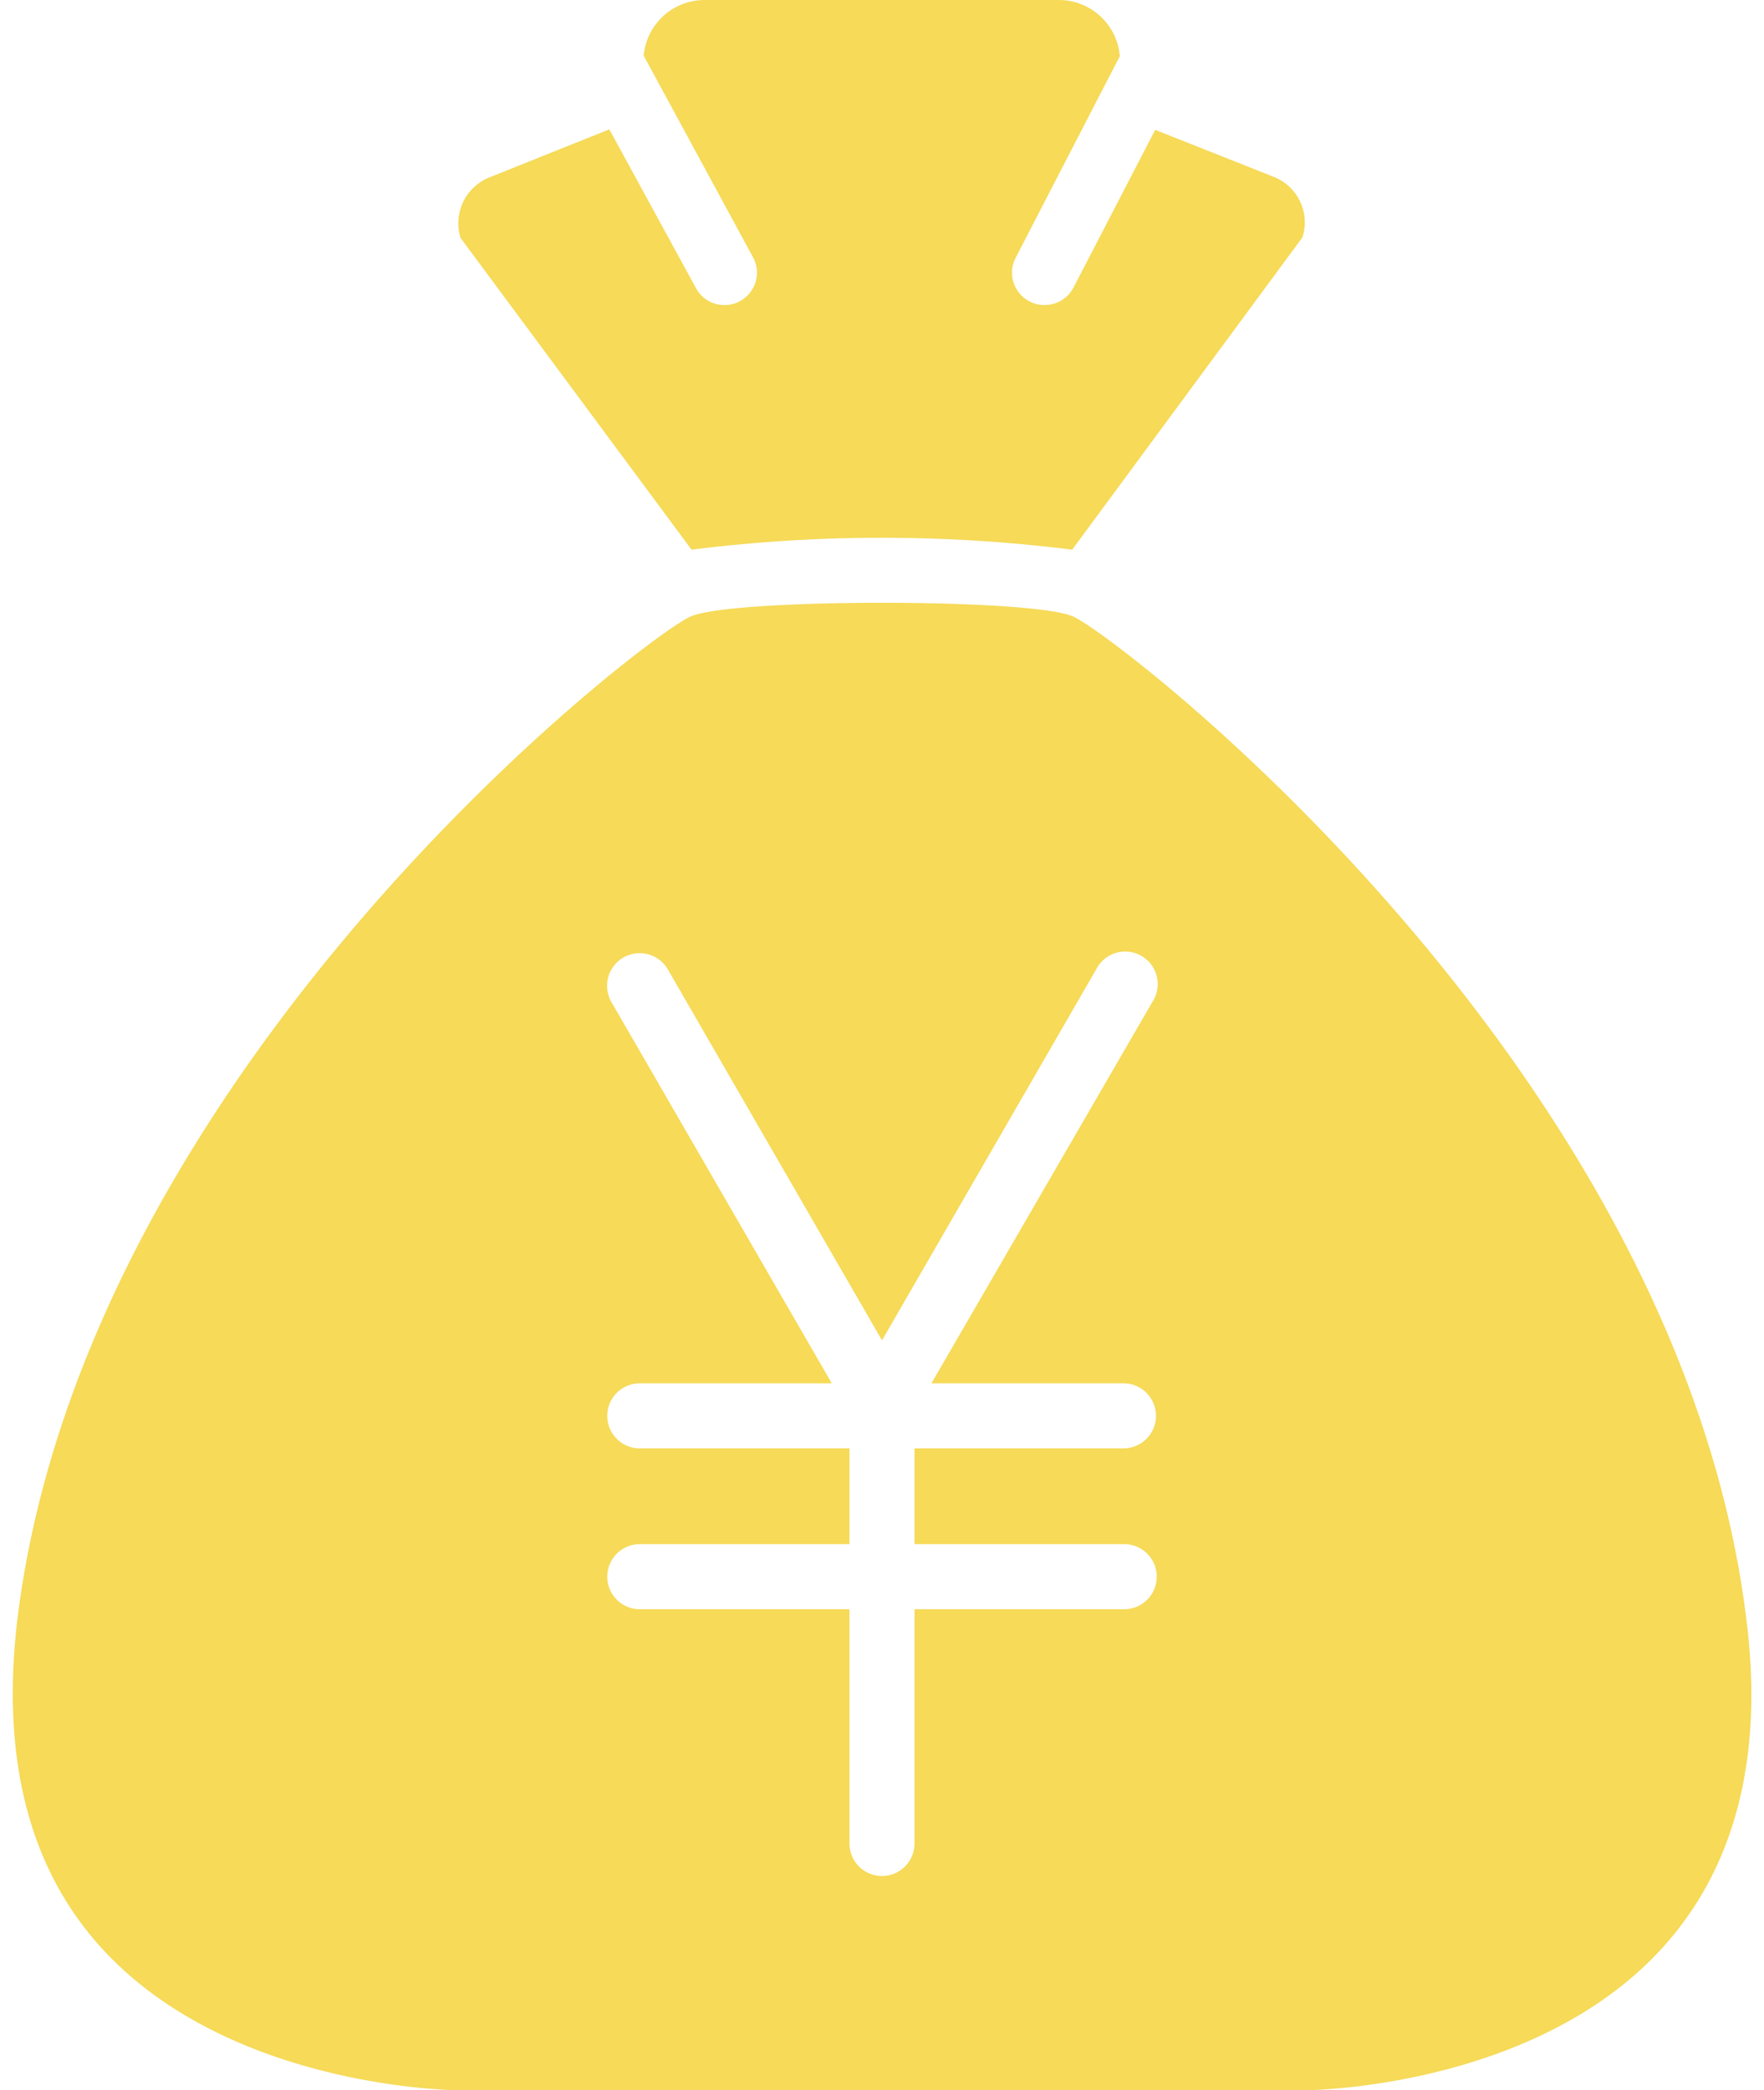
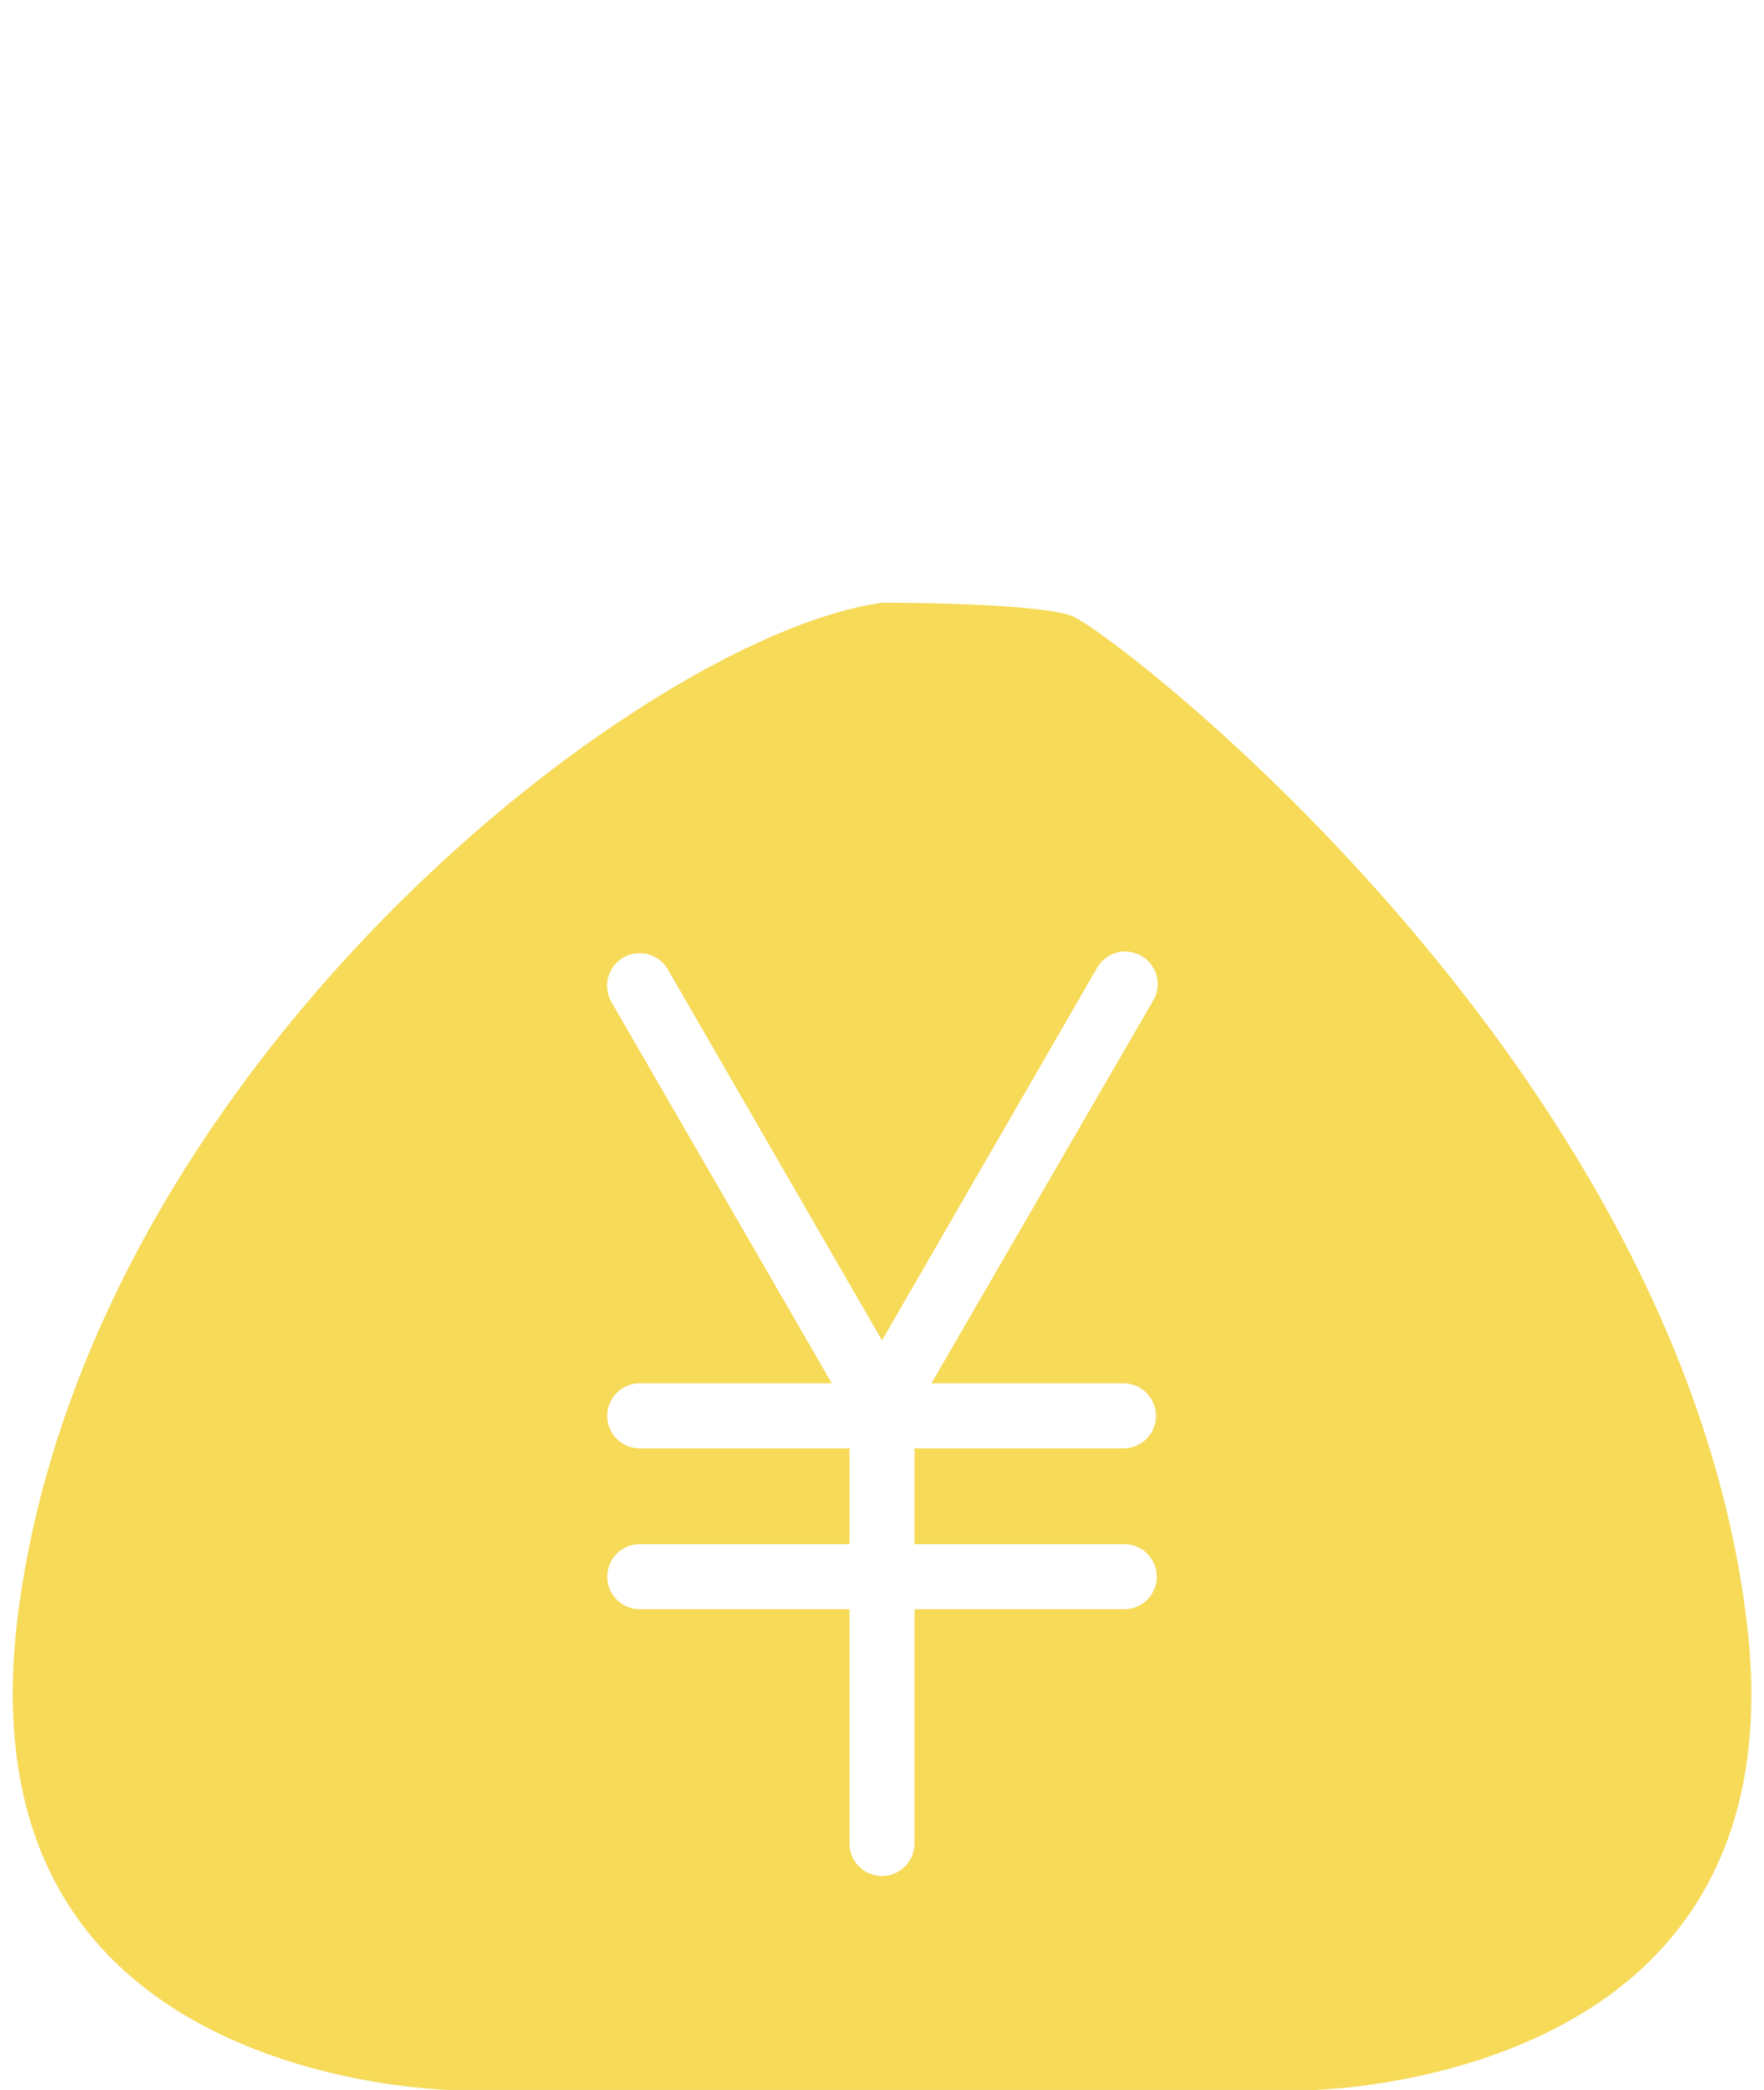
<svg xmlns="http://www.w3.org/2000/svg" fill="#f6da58" height="80.3" preserveAspectRatio="xMidYMid meet" version="1" viewBox="12.2 6.5 67.8 80.3" width="67.8" zoomAndPan="magnify">
  <g data-name="Layer 5" id="change1_1">
-     <path d="M38.78,27.62a58.71,58.71,0,0,1,14.63,0l8.85-12a1.88,1.88,0,0,0-1.09-2.32L56.6,11.49l-3.14,6.06a1.25,1.25,0,0,1-1.11.67,1.21,1.21,0,0,1-.58-.14,1.24,1.24,0,0,1-.53-1.68l4-7.74A2.35,2.35,0,0,0,52.92,6.5H39.27a2.35,2.35,0,0,0-2.33,2.14l4.2,7.74a1.24,1.24,0,0,1-.5,1.69,1.15,1.15,0,0,1-.59.15,1.23,1.23,0,0,1-1.1-.65l-3.33-6.1L31,13.32a1.9,1.9,0,0,0-1.1,2.32Z" fill="inherit" />
-     <path d="M79.31,68.62c-2.65-21.2-24.15-37.7-25.88-38.44-.82-.35-4.08-.52-7.33-.52s-6.51.17-7.34.52C37,30.92,15.54,47.42,12.88,68.62c-.65,5.28.38,9.51,3.09,12.58,4.9,5.55,13.73,5.61,13.82,5.61H62.4c.09,0,8.93-.06,13.82-5.61C78.93,78.13,80,73.9,79.31,68.62Zm-23.9-2.79a1.25,1.25,0,0,1,0,2.5H47.35v9a1.25,1.25,0,0,1-2.5,0v-9H36.79a1.25,1.25,0,0,1,0-2.5h8.06V62.15H36.79a1.25,1.25,0,0,1,0-2.5h7.38L35.7,45a1.25,1.25,0,0,1,2.17-1.25L46.1,58l8.23-14.25A1.25,1.25,0,1,1,56.49,45L48,59.65h7.38a1.25,1.25,0,0,1,0,2.5H47.35v3.68Z" fill="inherit" />
+     <path d="M79.31,68.62c-2.65-21.2-24.15-37.7-25.88-38.44-.82-.35-4.08-.52-7.33-.52C37,30.92,15.54,47.42,12.88,68.62c-.65,5.28.38,9.51,3.09,12.58,4.9,5.55,13.73,5.61,13.82,5.61H62.4c.09,0,8.93-.06,13.82-5.61C78.93,78.13,80,73.9,79.31,68.62Zm-23.9-2.79a1.25,1.25,0,0,1,0,2.5H47.35v9a1.25,1.25,0,0,1-2.5,0v-9H36.79a1.25,1.25,0,0,1,0-2.5h8.06V62.15H36.79a1.25,1.25,0,0,1,0-2.5h7.38L35.7,45a1.25,1.25,0,0,1,2.17-1.25L46.1,58l8.23-14.25A1.25,1.25,0,1,1,56.49,45L48,59.65h7.38a1.25,1.25,0,0,1,0,2.5H47.35v3.68Z" fill="inherit" />
  </g>
</svg>